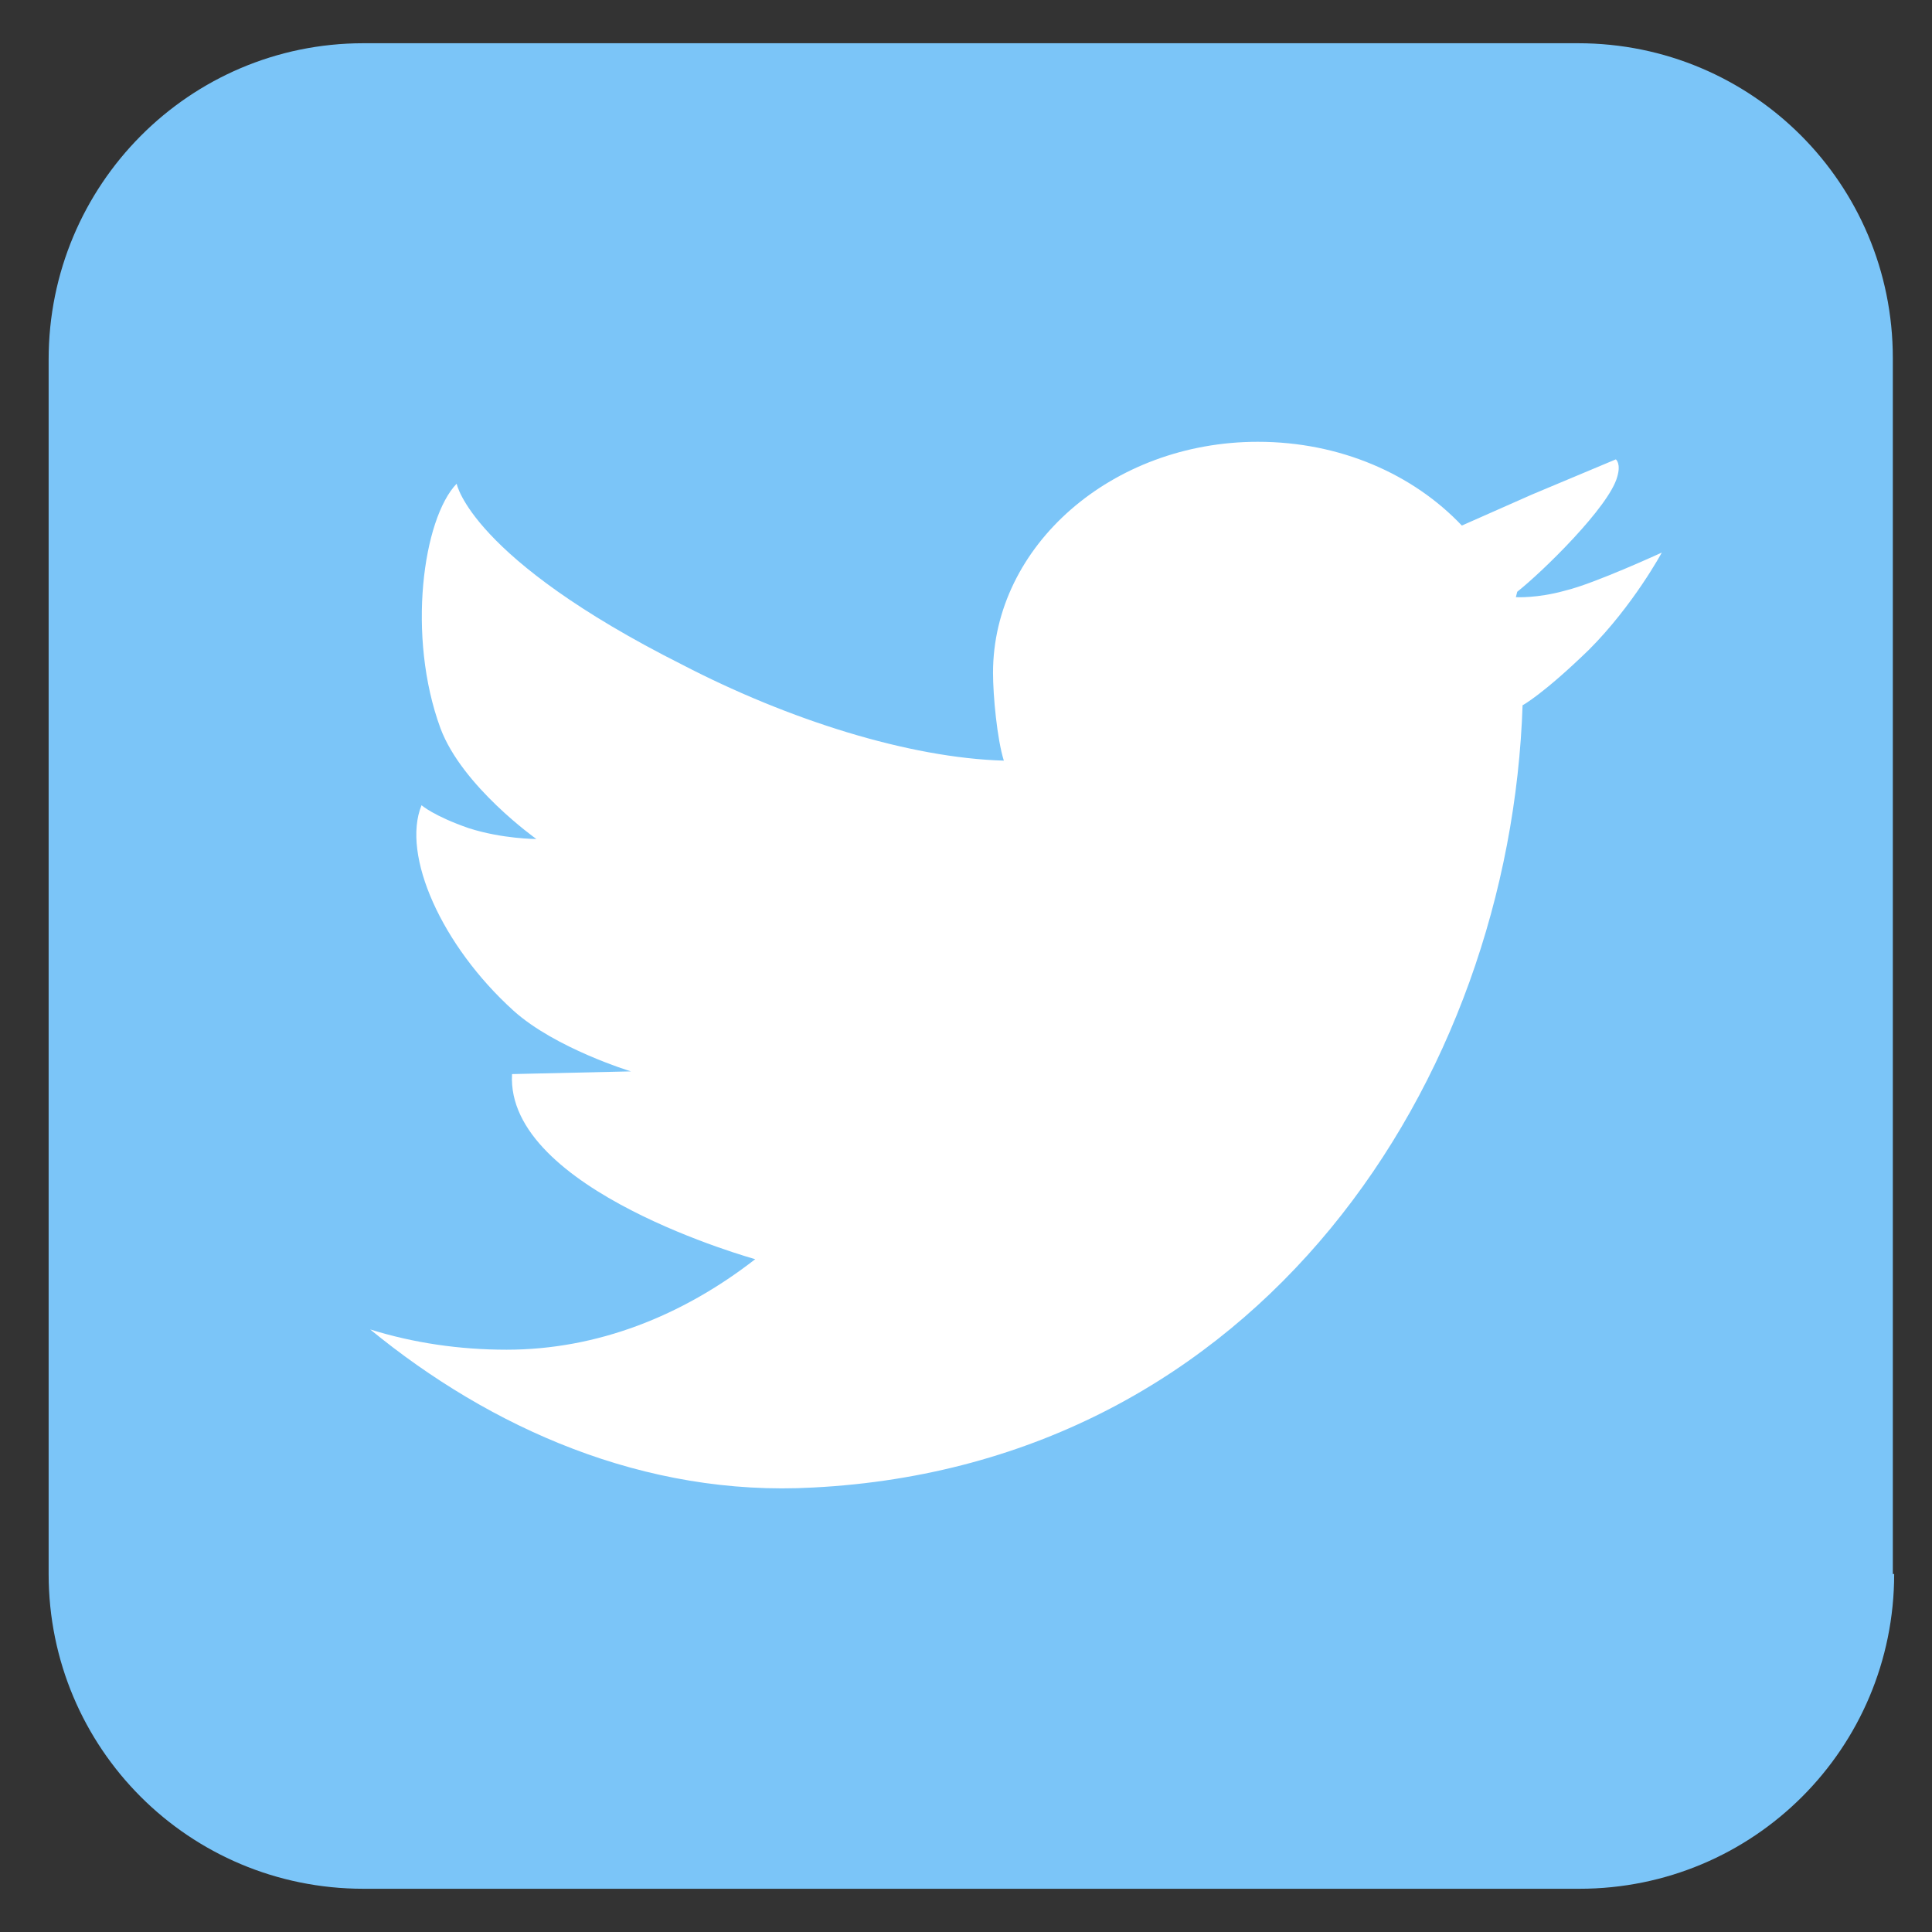
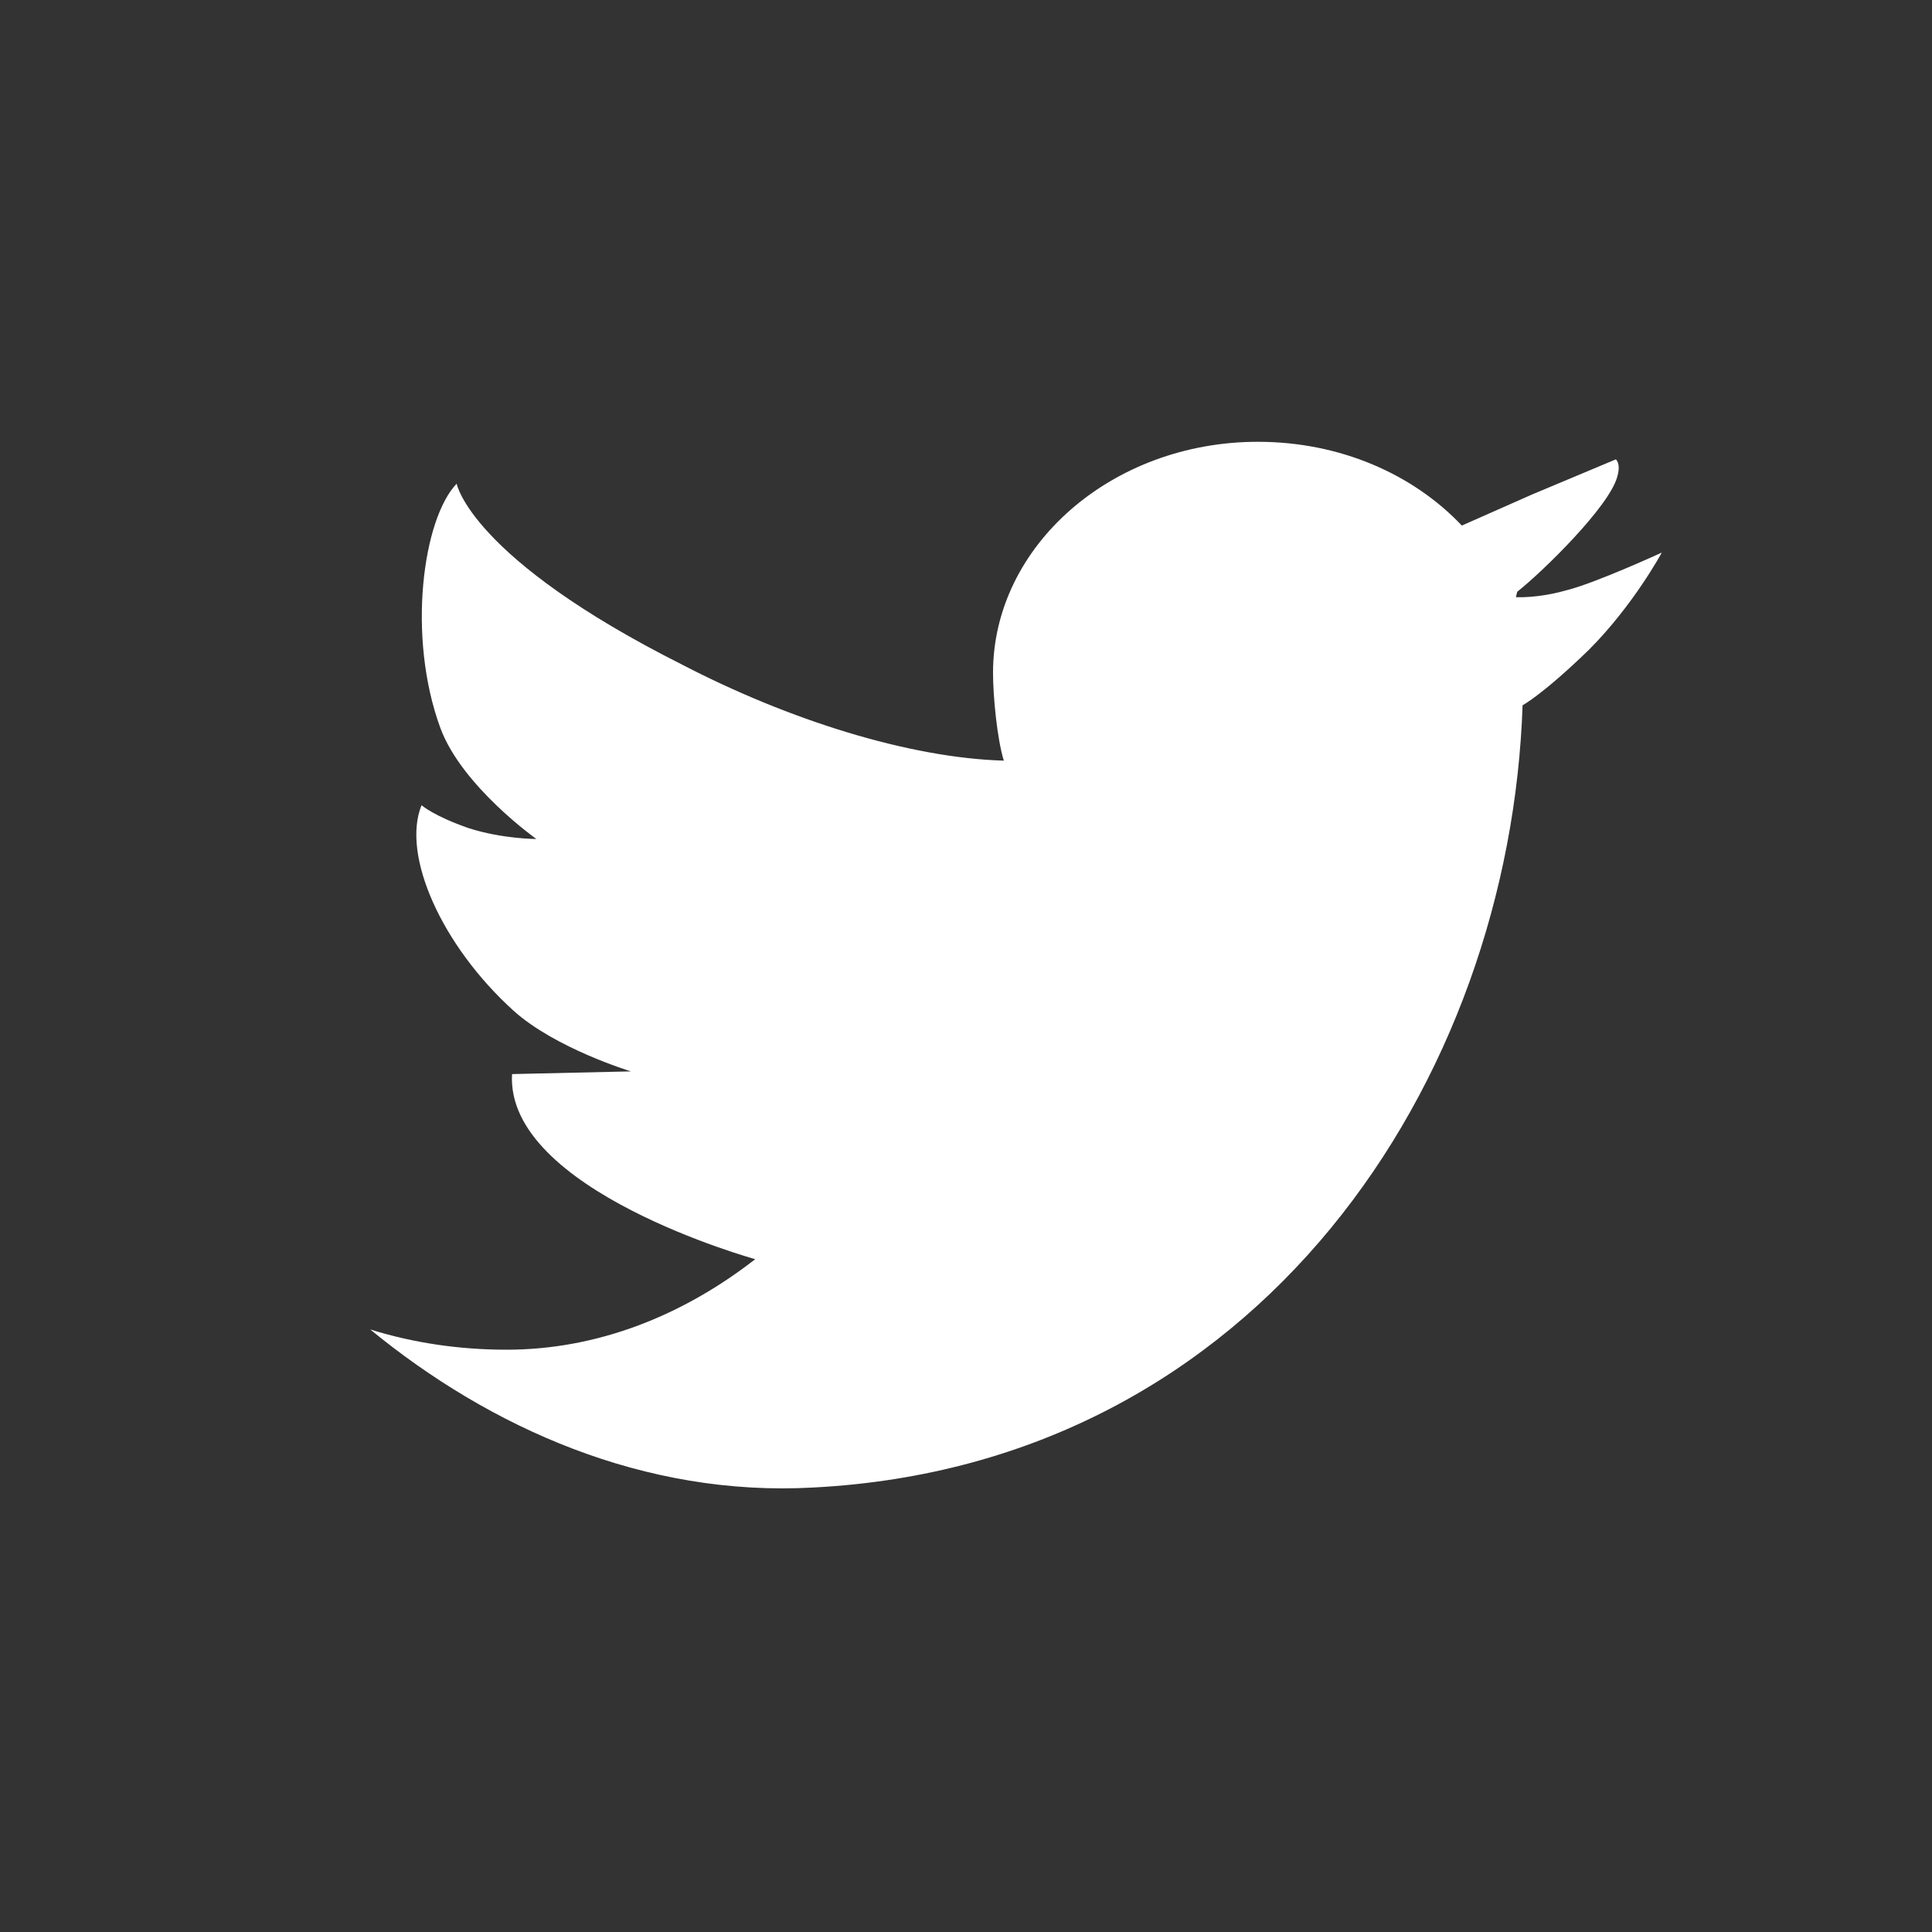
<svg xmlns="http://www.w3.org/2000/svg" version="1.1" id="Capa_1" x="0px" y="0px" viewBox="0 0 143 143" style="enable-background:new 0 0 143 143;" xml:space="preserve">
  <rect x="0" y="0" width="143" height="143" fill="#333333" stroke="none" />
  <style type="text/css">
	.st0{display:none;}
	.st1{display:inline;}
	.st2{fill:#CC6600;}
	.st3{fill:#FFFFFF;}
	.st4{display:inline;fill:#395398;}
	.st5{display:inline;fill:#FFFFFF;}
	.st6{fill:#7BC5F8;}
</style>
  <g class="st0">
    <g class="st1">
-       <path class="st2" d="M139.7,116.5c0,12.9-10.4,23.3-23.3,23.3H26.4c-12.9,0-23.3-10.4-23.3-23.3V26.6c0-12.9,10.5-23.3,23.3-23.3    h89.9c12.9,0,23.3,10.4,23.3,23.3V116.5z" />
-     </g>
+       </g>
    <g transform="translate(0,-952.362)" class="st1">
      <path class="st3" d="M27.1,989.5c-1.1,0-2.1,0.2-3,0.6l45.3,40.4c1.6,1.4,3.3,1.4,4.9,0l45.2-40.4c-0.9-0.4-2-0.6-3-0.6    C116.5,989.5,27.1,989.5,27.1,989.5z M19.1,996.5c-0.1,0.4-0.1,0.8-0.1,1.1v54.1c0,1.1,0.2,2.2,0.6,3.1l31.3-30L19.1,996.5    L19.1,996.5z M124.5,996.5l-31.7,28.3l31.2,30c0.4-0.9,0.6-2,0.6-3.1v-54.1C124.6,997.2,124.6,996.8,124.5,996.5L124.5,996.5z     M86.7,1030.3l-7,6.3c-4.4,4-11.3,4-15.7,0l-7-6.2l-30.8,29.5c0.3,0,0.6,0,0.9,0h89.3c0.3,0,0.6,0,0.9,0    C117.4,1059.8,86.7,1030.3,86.7,1030.3z" />
    </g>
  </g>
  <g class="st0">
    <path class="st4" d="M139.5,116.5c0,12.9-10.4,23.3-23.3,23.3H26.2c-12.9,0-23.3-10.5-23.3-23.3V26.6c0-12.9,10.4-23.3,23.3-23.3   h89.9c12.9,0,23.3,10.4,23.3,23.3V116.5z" />
    <path class="st5" d="M96.6,139.8V87.4h17.6l2.6-20.4H96.6v-13c0-5.9,1.6-9.9,10.1-9.9l10.8,0V25.6c-1.9-0.2-8.3-0.8-15.8-0.8   c-15.6,0-26.3,9.5-26.3,27v15.1H57.8v20.4h17.6v52.4H96.6L96.6,139.8z" />
  </g>
  <g>
    <g>
-       <path class="st6" d="M140.2,116.5c0,12.9-10.4,23.3-23.3,23.3H26.9c-12.9,0-23.3-10.4-23.3-23.3V26.6C3.6,13.7,14,3.2,26.9,3.2    h89.9c12.9,0,23.3,10.4,23.3,23.3V116.5z" />
-     </g>
+       </g>
    <g>
      <polygon class="st3" points="119.6,34 119.6,34 119.6,34   " />
      <path class="st3" d="M115.9,43.7c-2.1,0.6-3.7,0.5-3.7,0.5l0.1-0.4c1.9-1.5,6.8-6.3,7.4-8.5c0.3-1-0.1-1.3-0.1-1.3l-6.2,2.6    l-5.2,2.3l0,0c-3.6-3.8-9-6.2-15.1-6.2c-10.8,0-19.6,7.7-19.6,17.1c0,1.7,0.3,4.9,0.8,6.5c0,0.5,0-0.5,0,0c-7-0.2-15.9-3-23.8-7.1    c-15.7-7.9-16.7-13.4-16.7-13.4c-2.5,2.6-3.7,11.3-1.2,18.1c1.6,4.3,7.1,8.2,7.1,8.2l0,0c0,0-2.5,0-5-0.8    c-2.6-0.9-3.5-1.7-3.5-1.7c-1.5,3.7,1.5,10.4,6.8,15.2c3.1,2.8,8.7,4.5,8.7,4.5l-8.8,0.2c-0.5,8.6,18,13.7,18,13.7l0,0    c-5.4,4.2-11.7,6.7-18.4,6.7c-3.5,0-6.9-0.5-10.1-1.5c8.9,7.3,20.3,12.4,32.8,11.7c33-1.7,51.6-30.1,52.5-58l0,0.1    c0,0,1.5-0.8,4.9-4.1c3.3-3.3,5.4-7.2,5.4-7.2S118,43.2,115.9,43.7z" />
      <path class="st3" d="M119.6,34C119.7,34.5,119.6,34.1,119.6,34L119.6,34z" />
    </g>
  </g>
</svg>